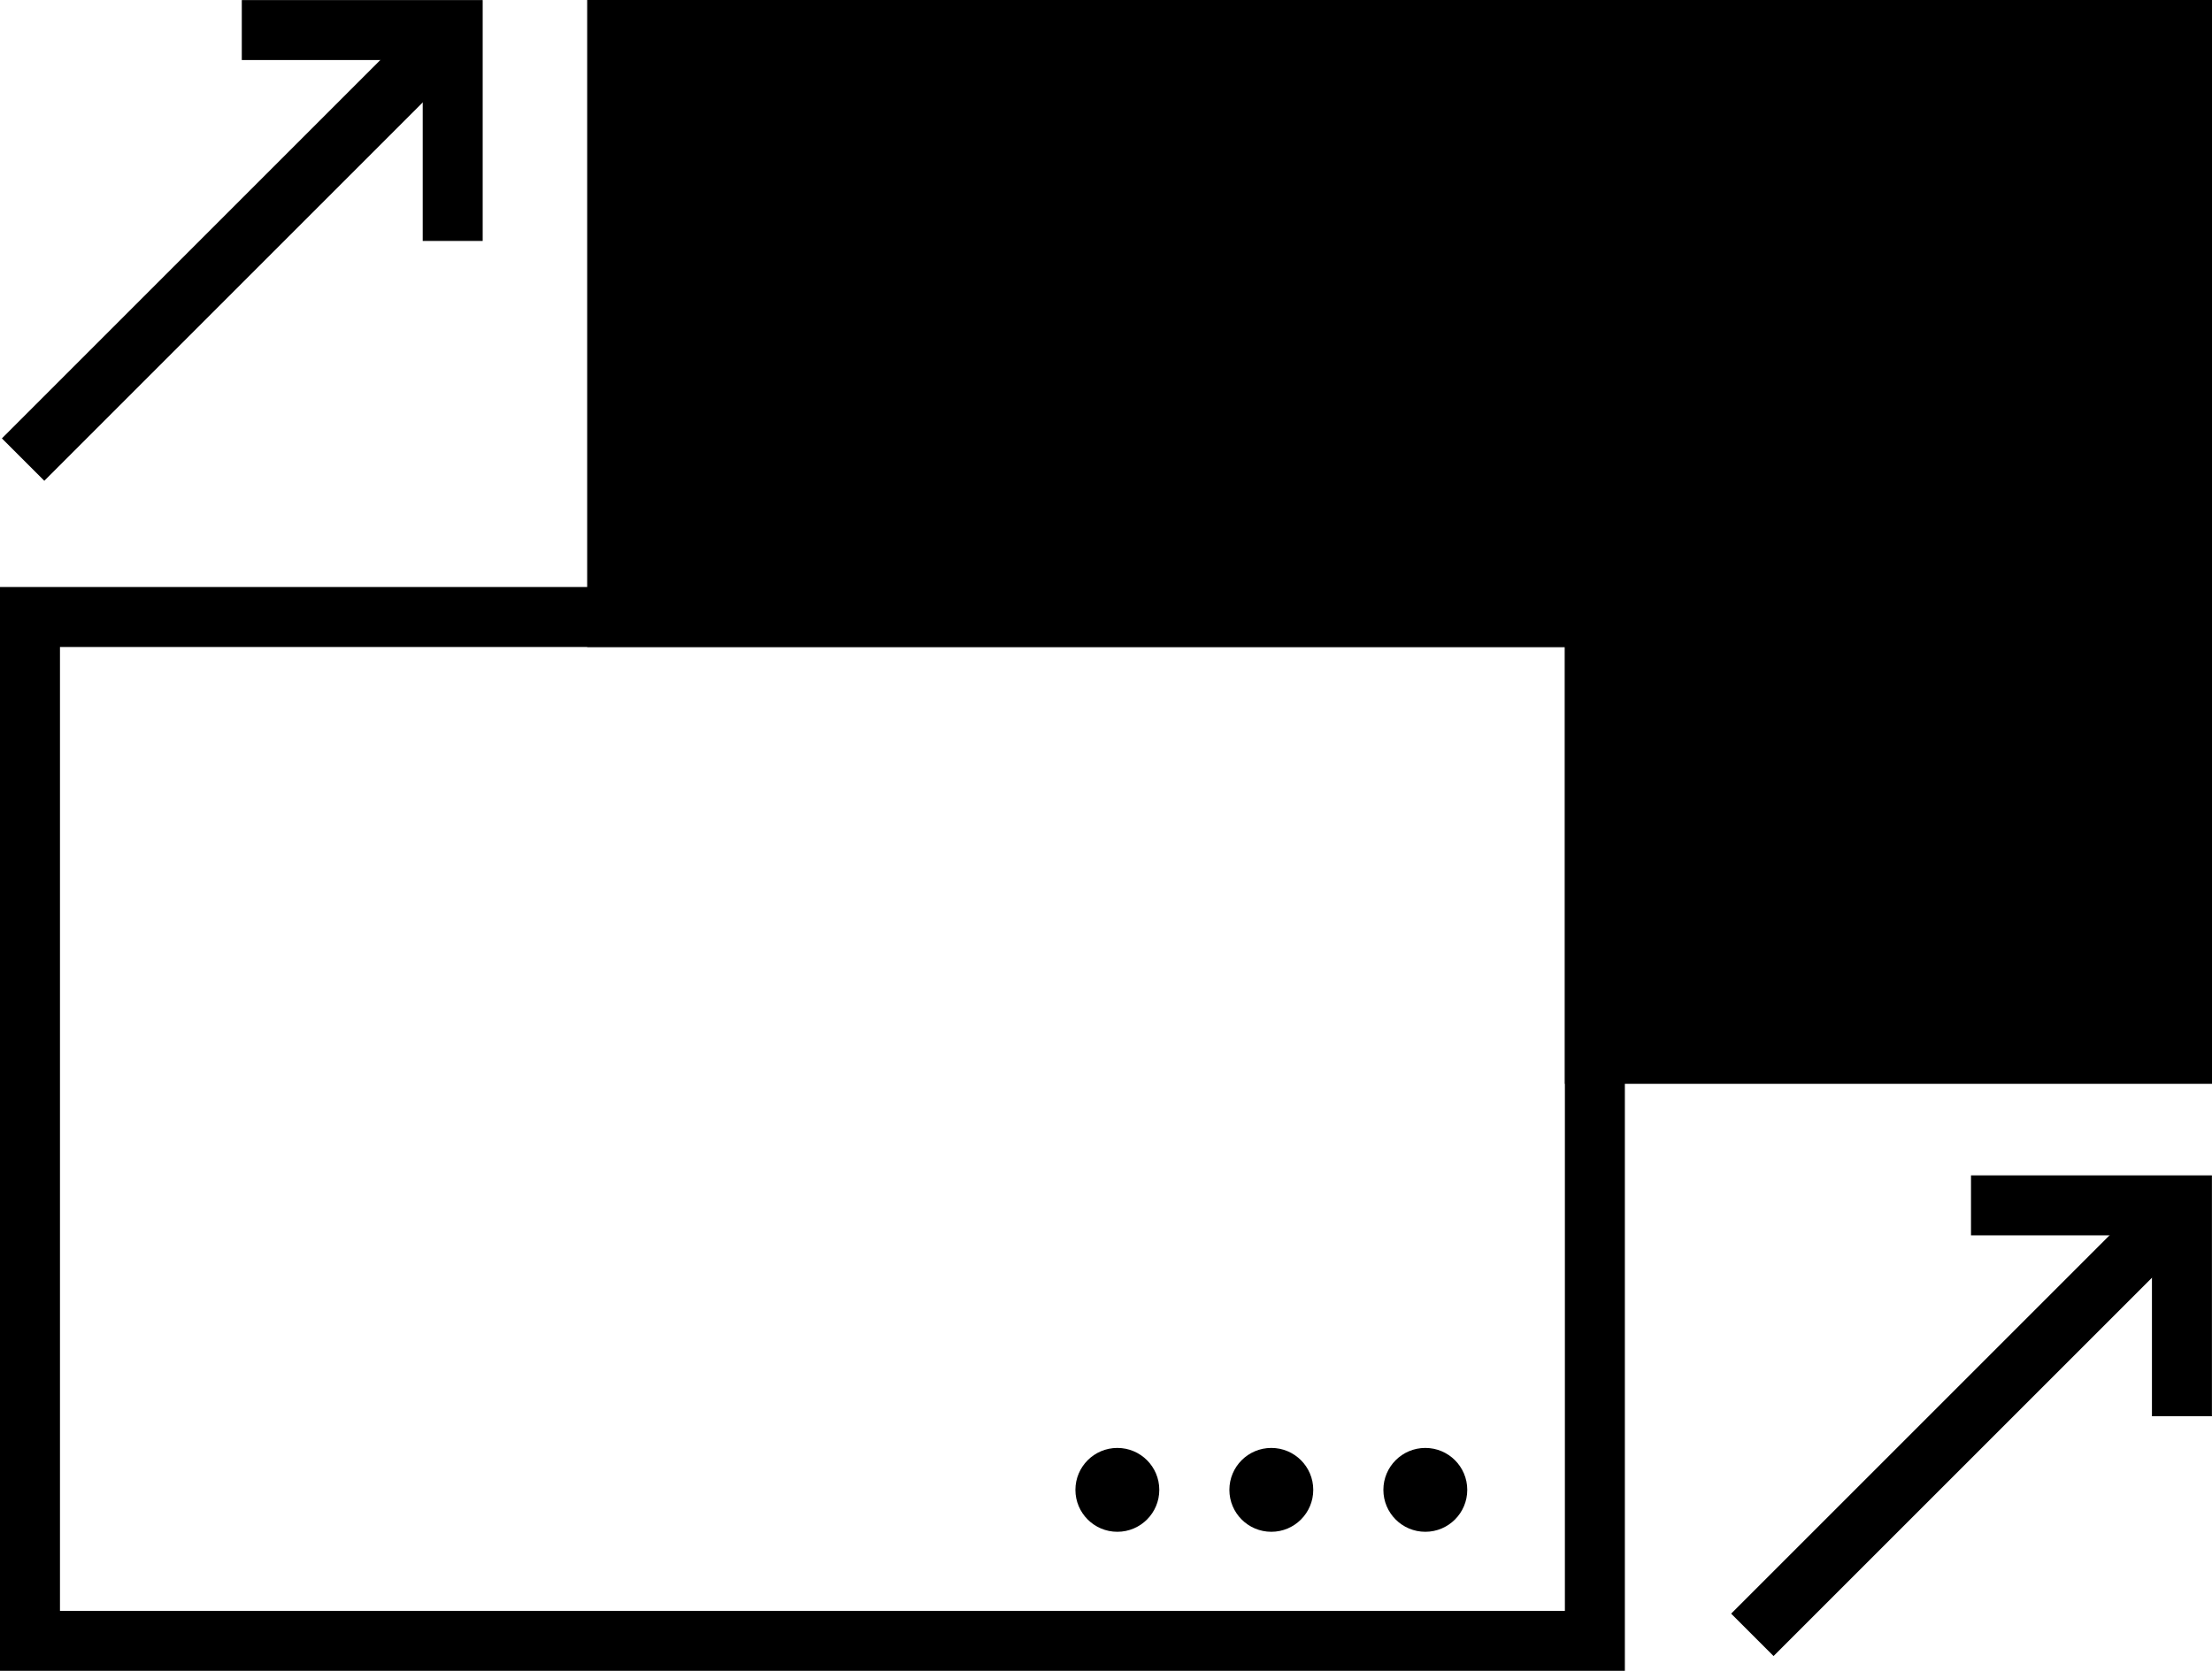
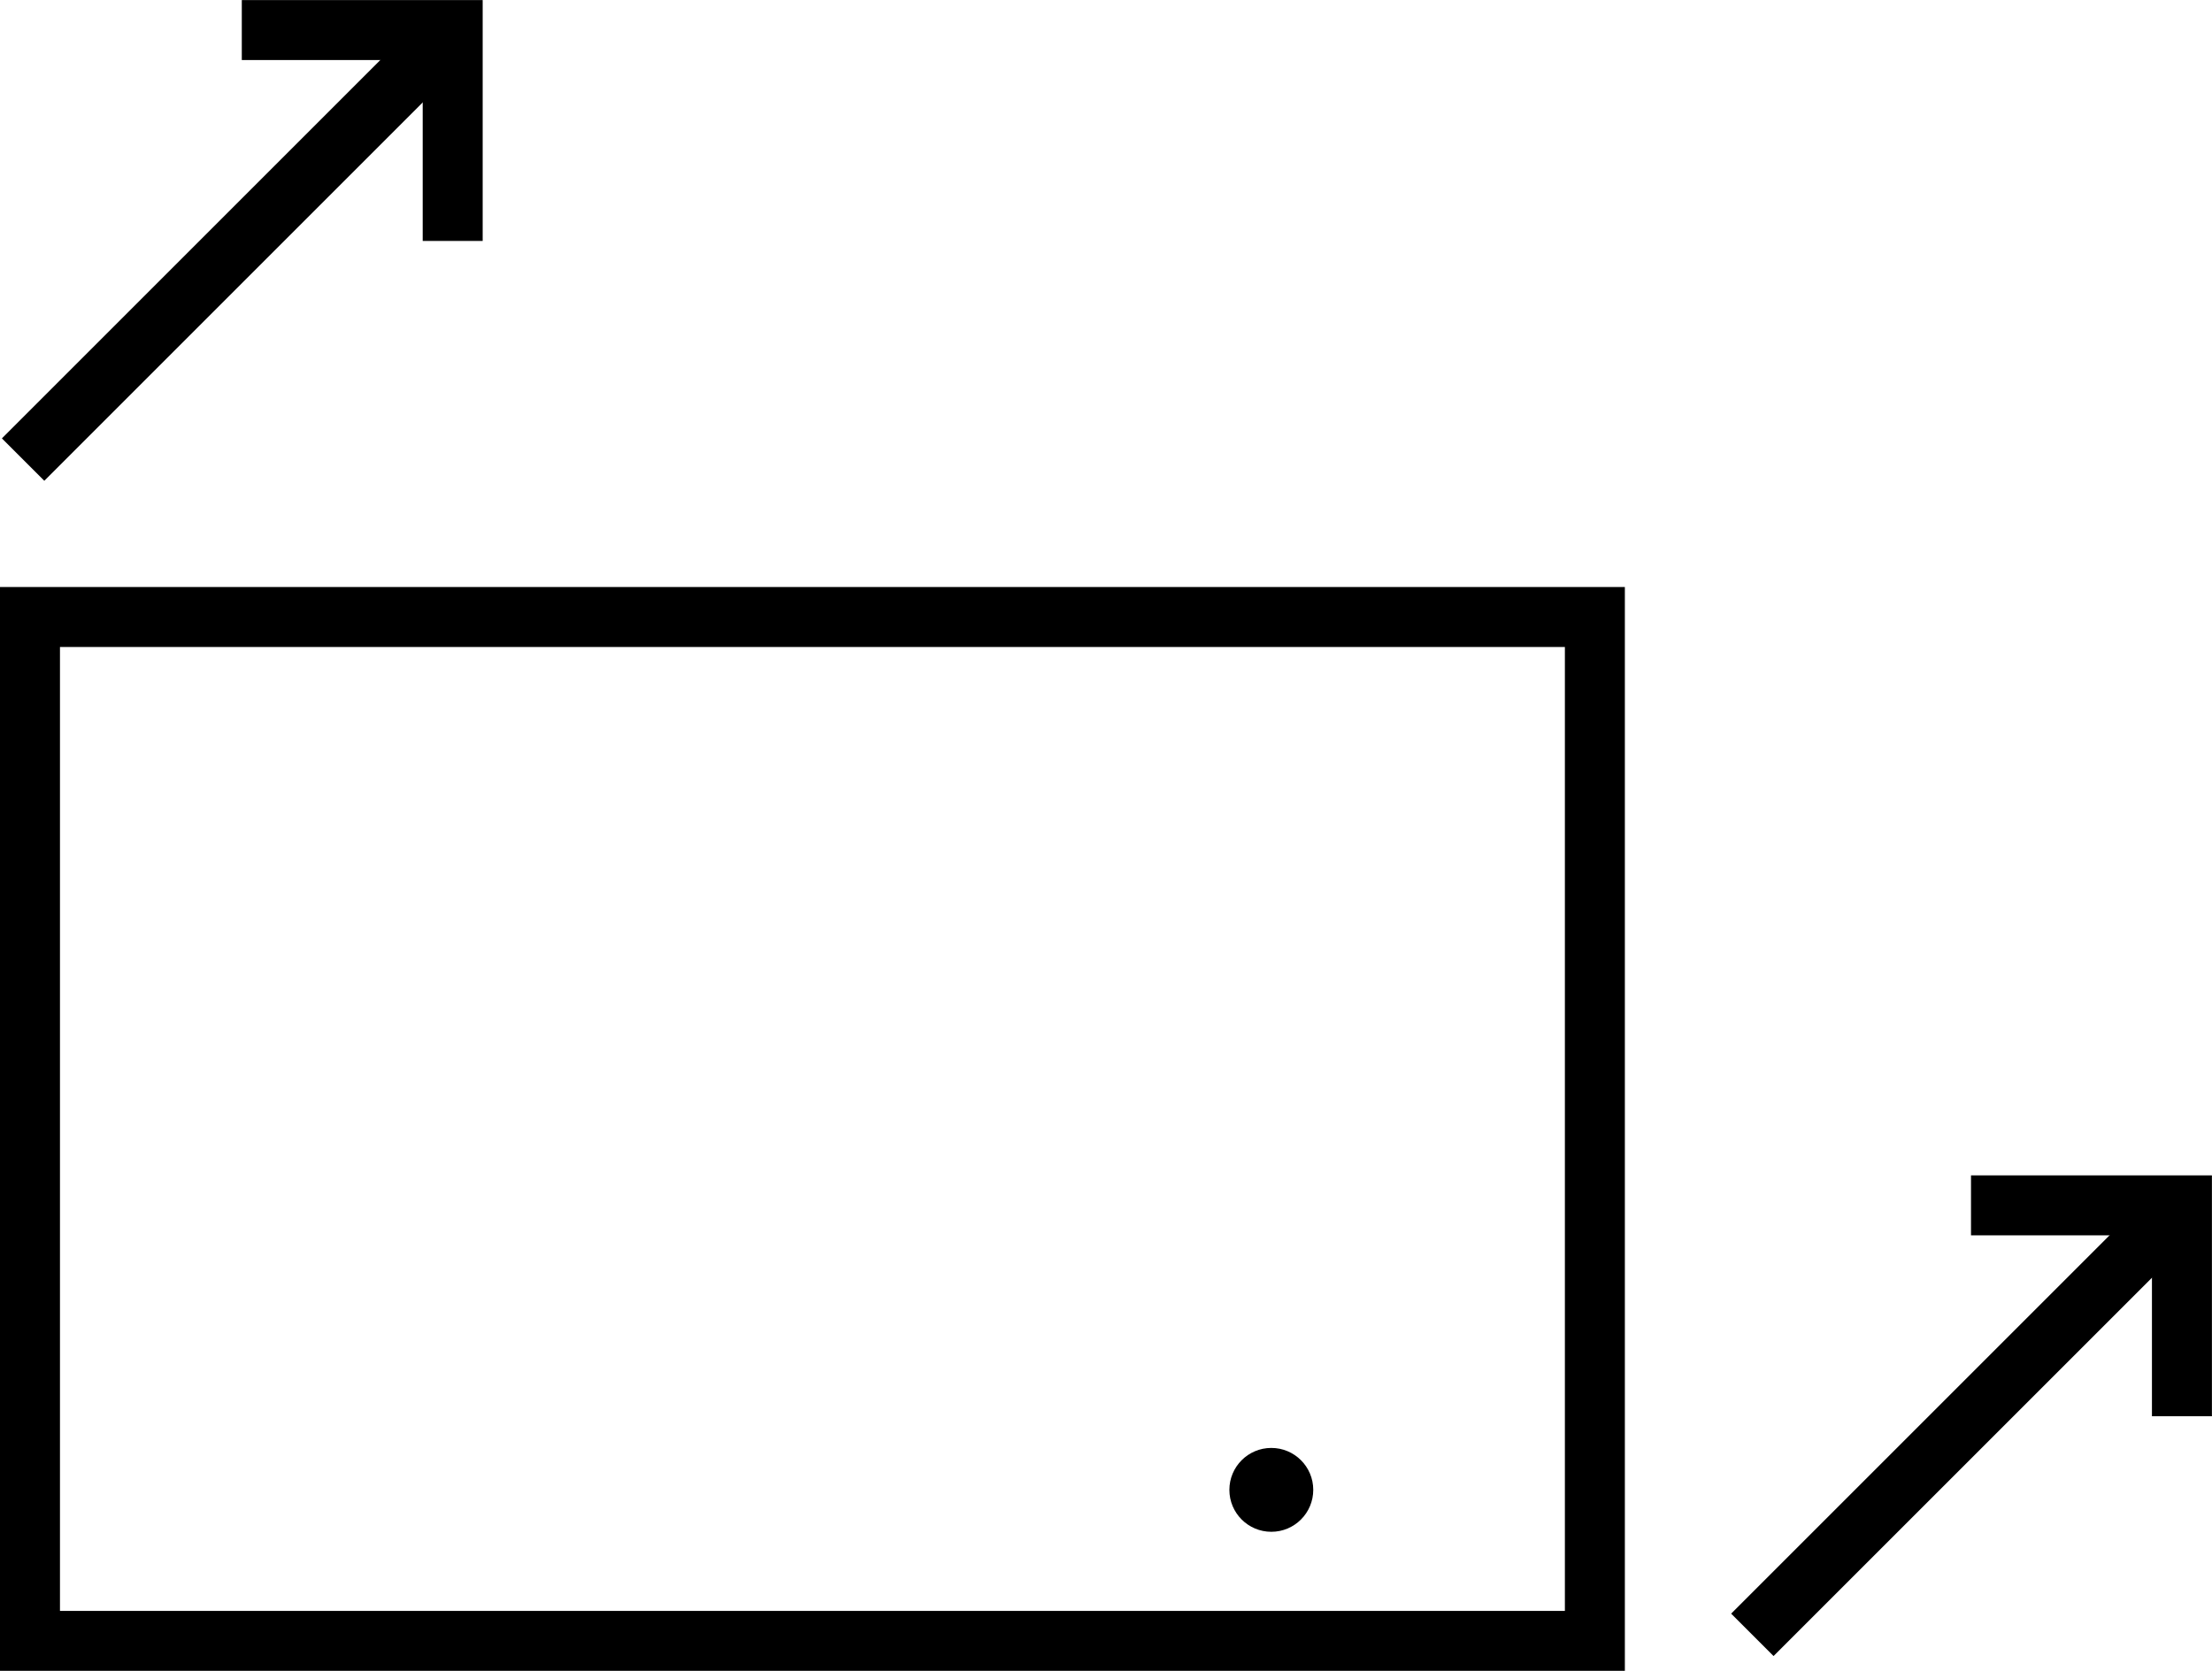
<svg xmlns="http://www.w3.org/2000/svg" viewBox="0 0 55.328 41.802">
  <defs>
    <style>
      .cls-1, .cls-2 {
        stroke: #000;
        stroke-miterlimit: 10;
        stroke-width: 1.5px;
      }

      .cls-2 {
        fill: none;
      }
    </style>
  </defs>
  <g id="Layer_2" data-name="Layer 2">
    <g id="Text">
      <g>
-         <polygon class="cls-1" points="54.578 0.75 54.578 26.365 39.892 26.365 39.892 15.437 15.437 15.437 15.437 0.75 54.578 0.75" />
        <g>
          <polyline class="cls-2" points="49.3 30.156 54.576 30.156 54.576 35.432" />
          <line class="cls-2" x1="54.576" y1="30.156" x2="43.831" y2="40.901" />
        </g>
        <g>
          <polyline class="cls-2" points="6.048 0.752 11.323 0.752 11.323 6.028" />
          <line class="cls-2" x1="11.323" y1="0.752" x2="0.578" y2="11.498" />
        </g>
        <rect class="cls-2" x="0.75" y="15.437" width="39.142" height="25.615" />
-         <circle cx="27.948" cy="37.274" r="1.049" />
        <circle cx="31.799" cy="37.274" r="1.049" />
-         <circle cx="35.651" cy="37.274" r="1.049" />
      </g>
    </g>
  </g>
</svg>